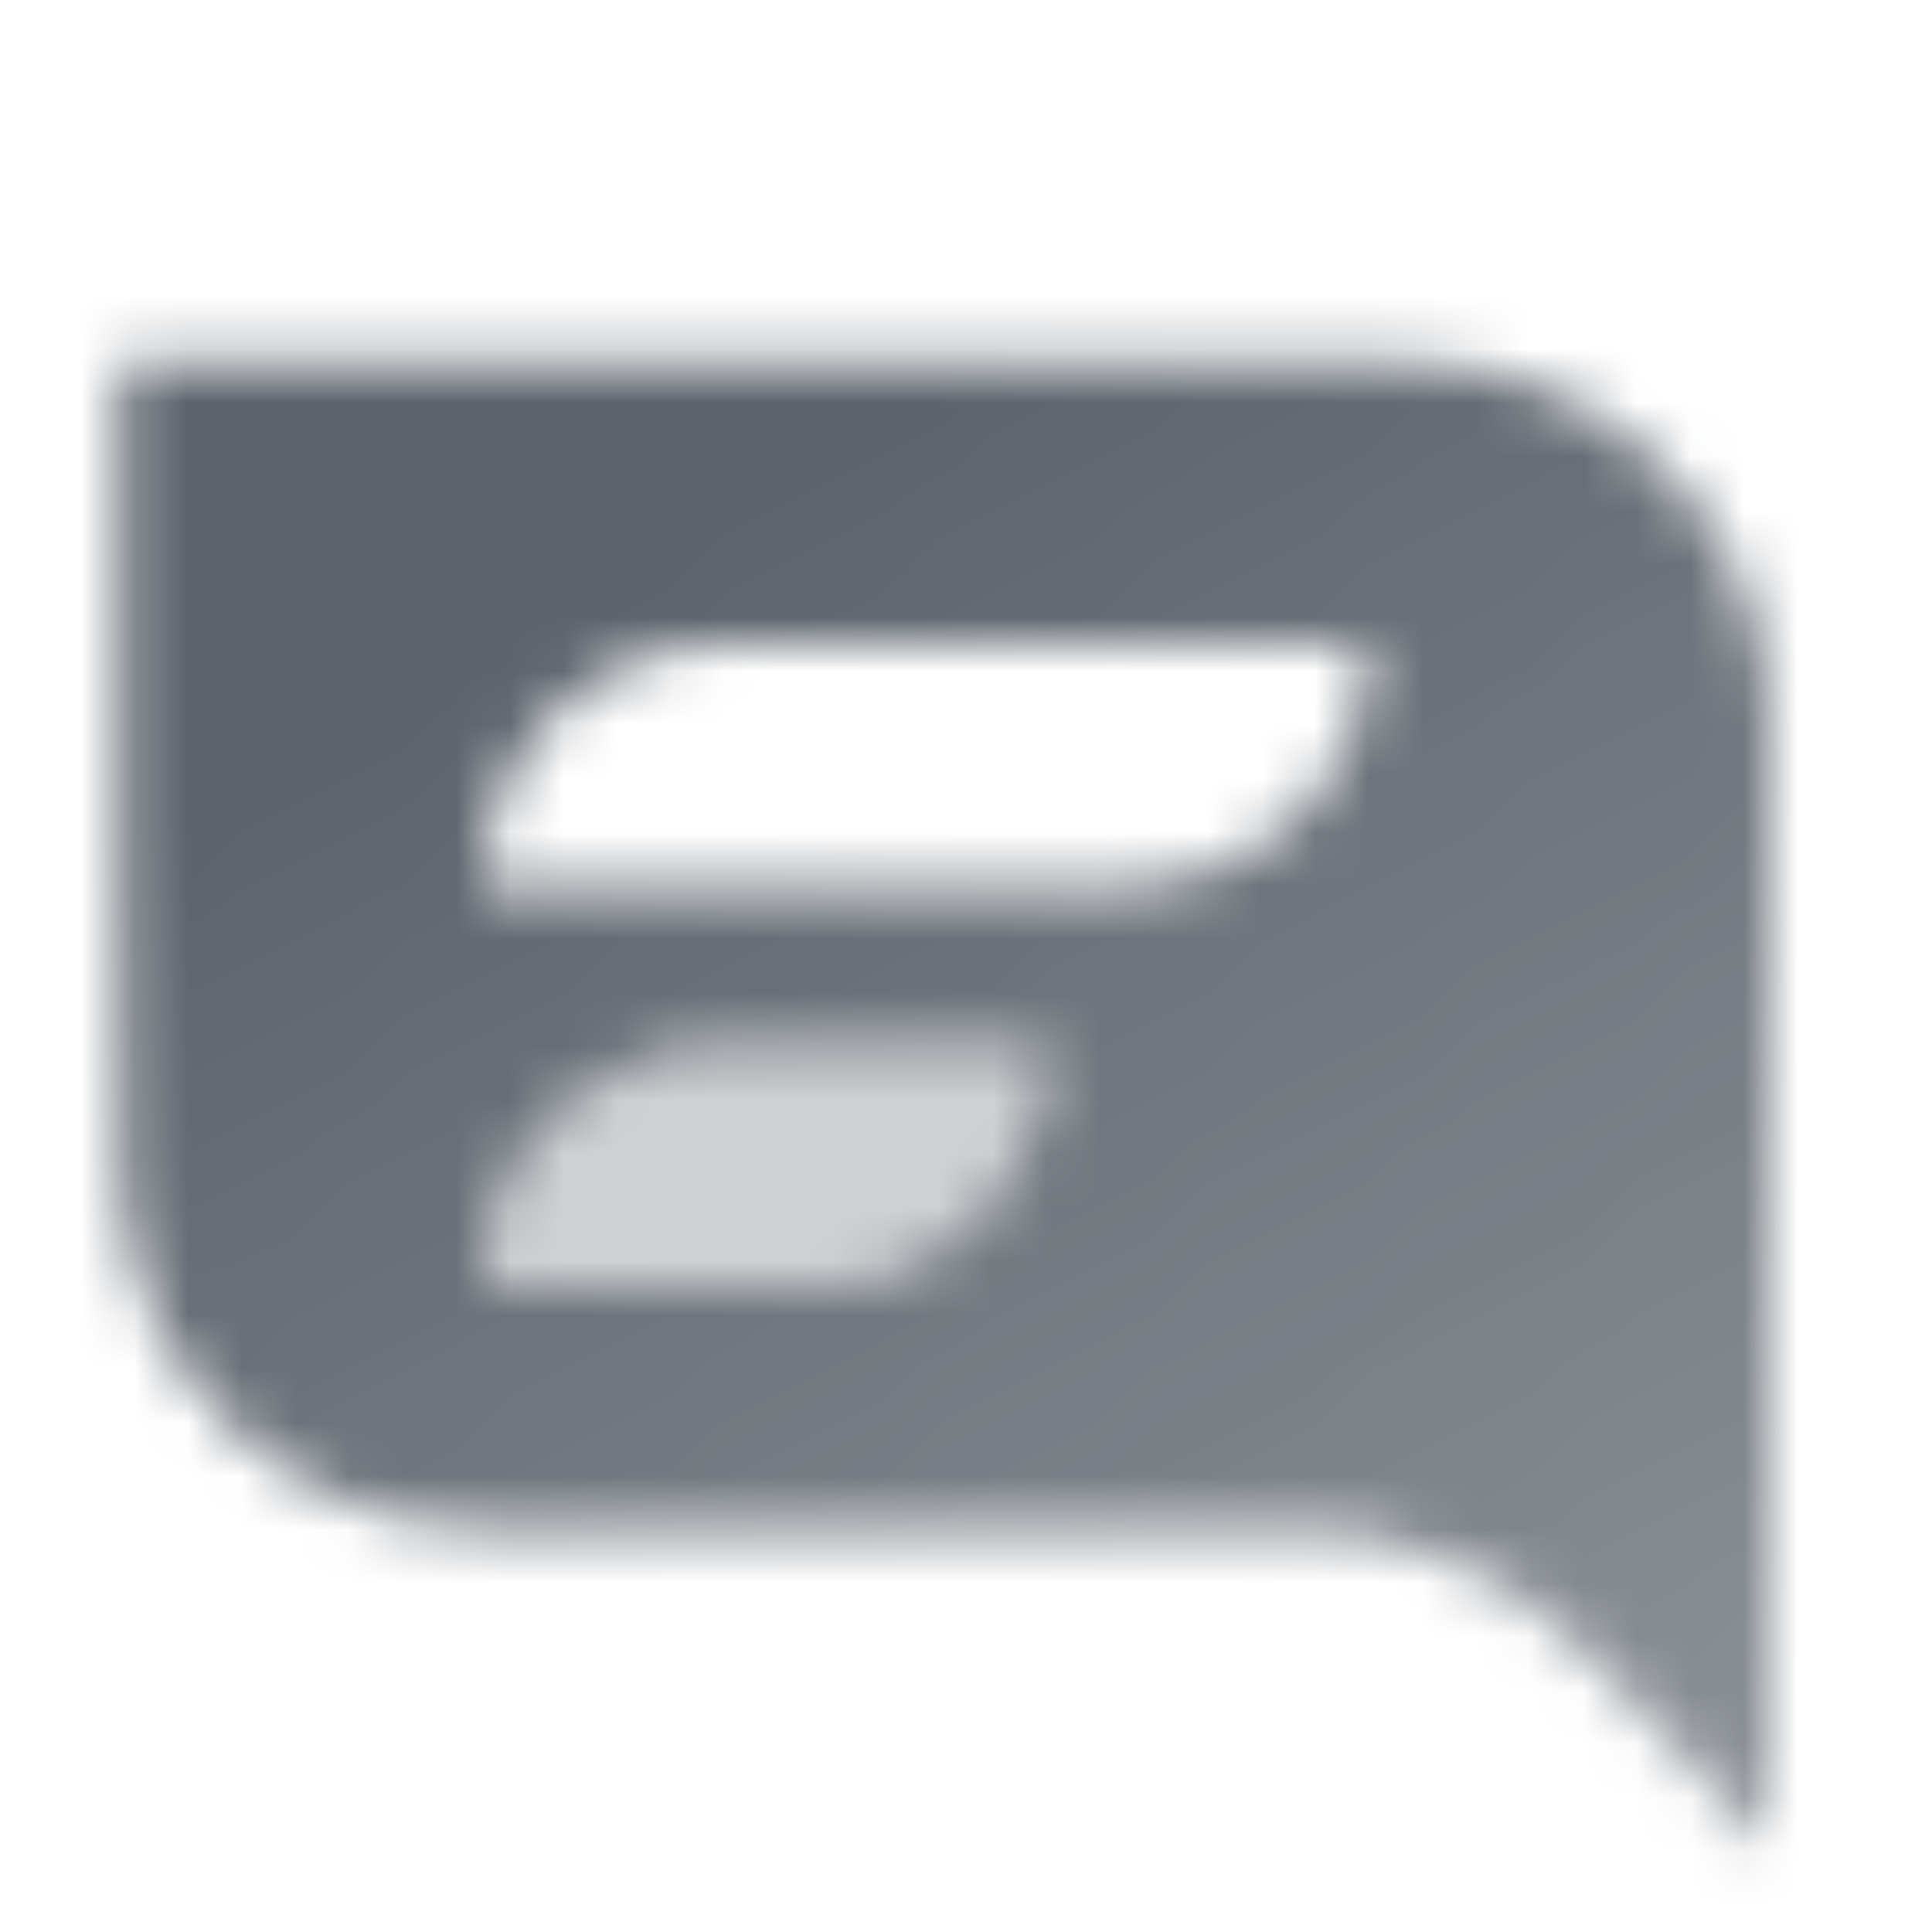
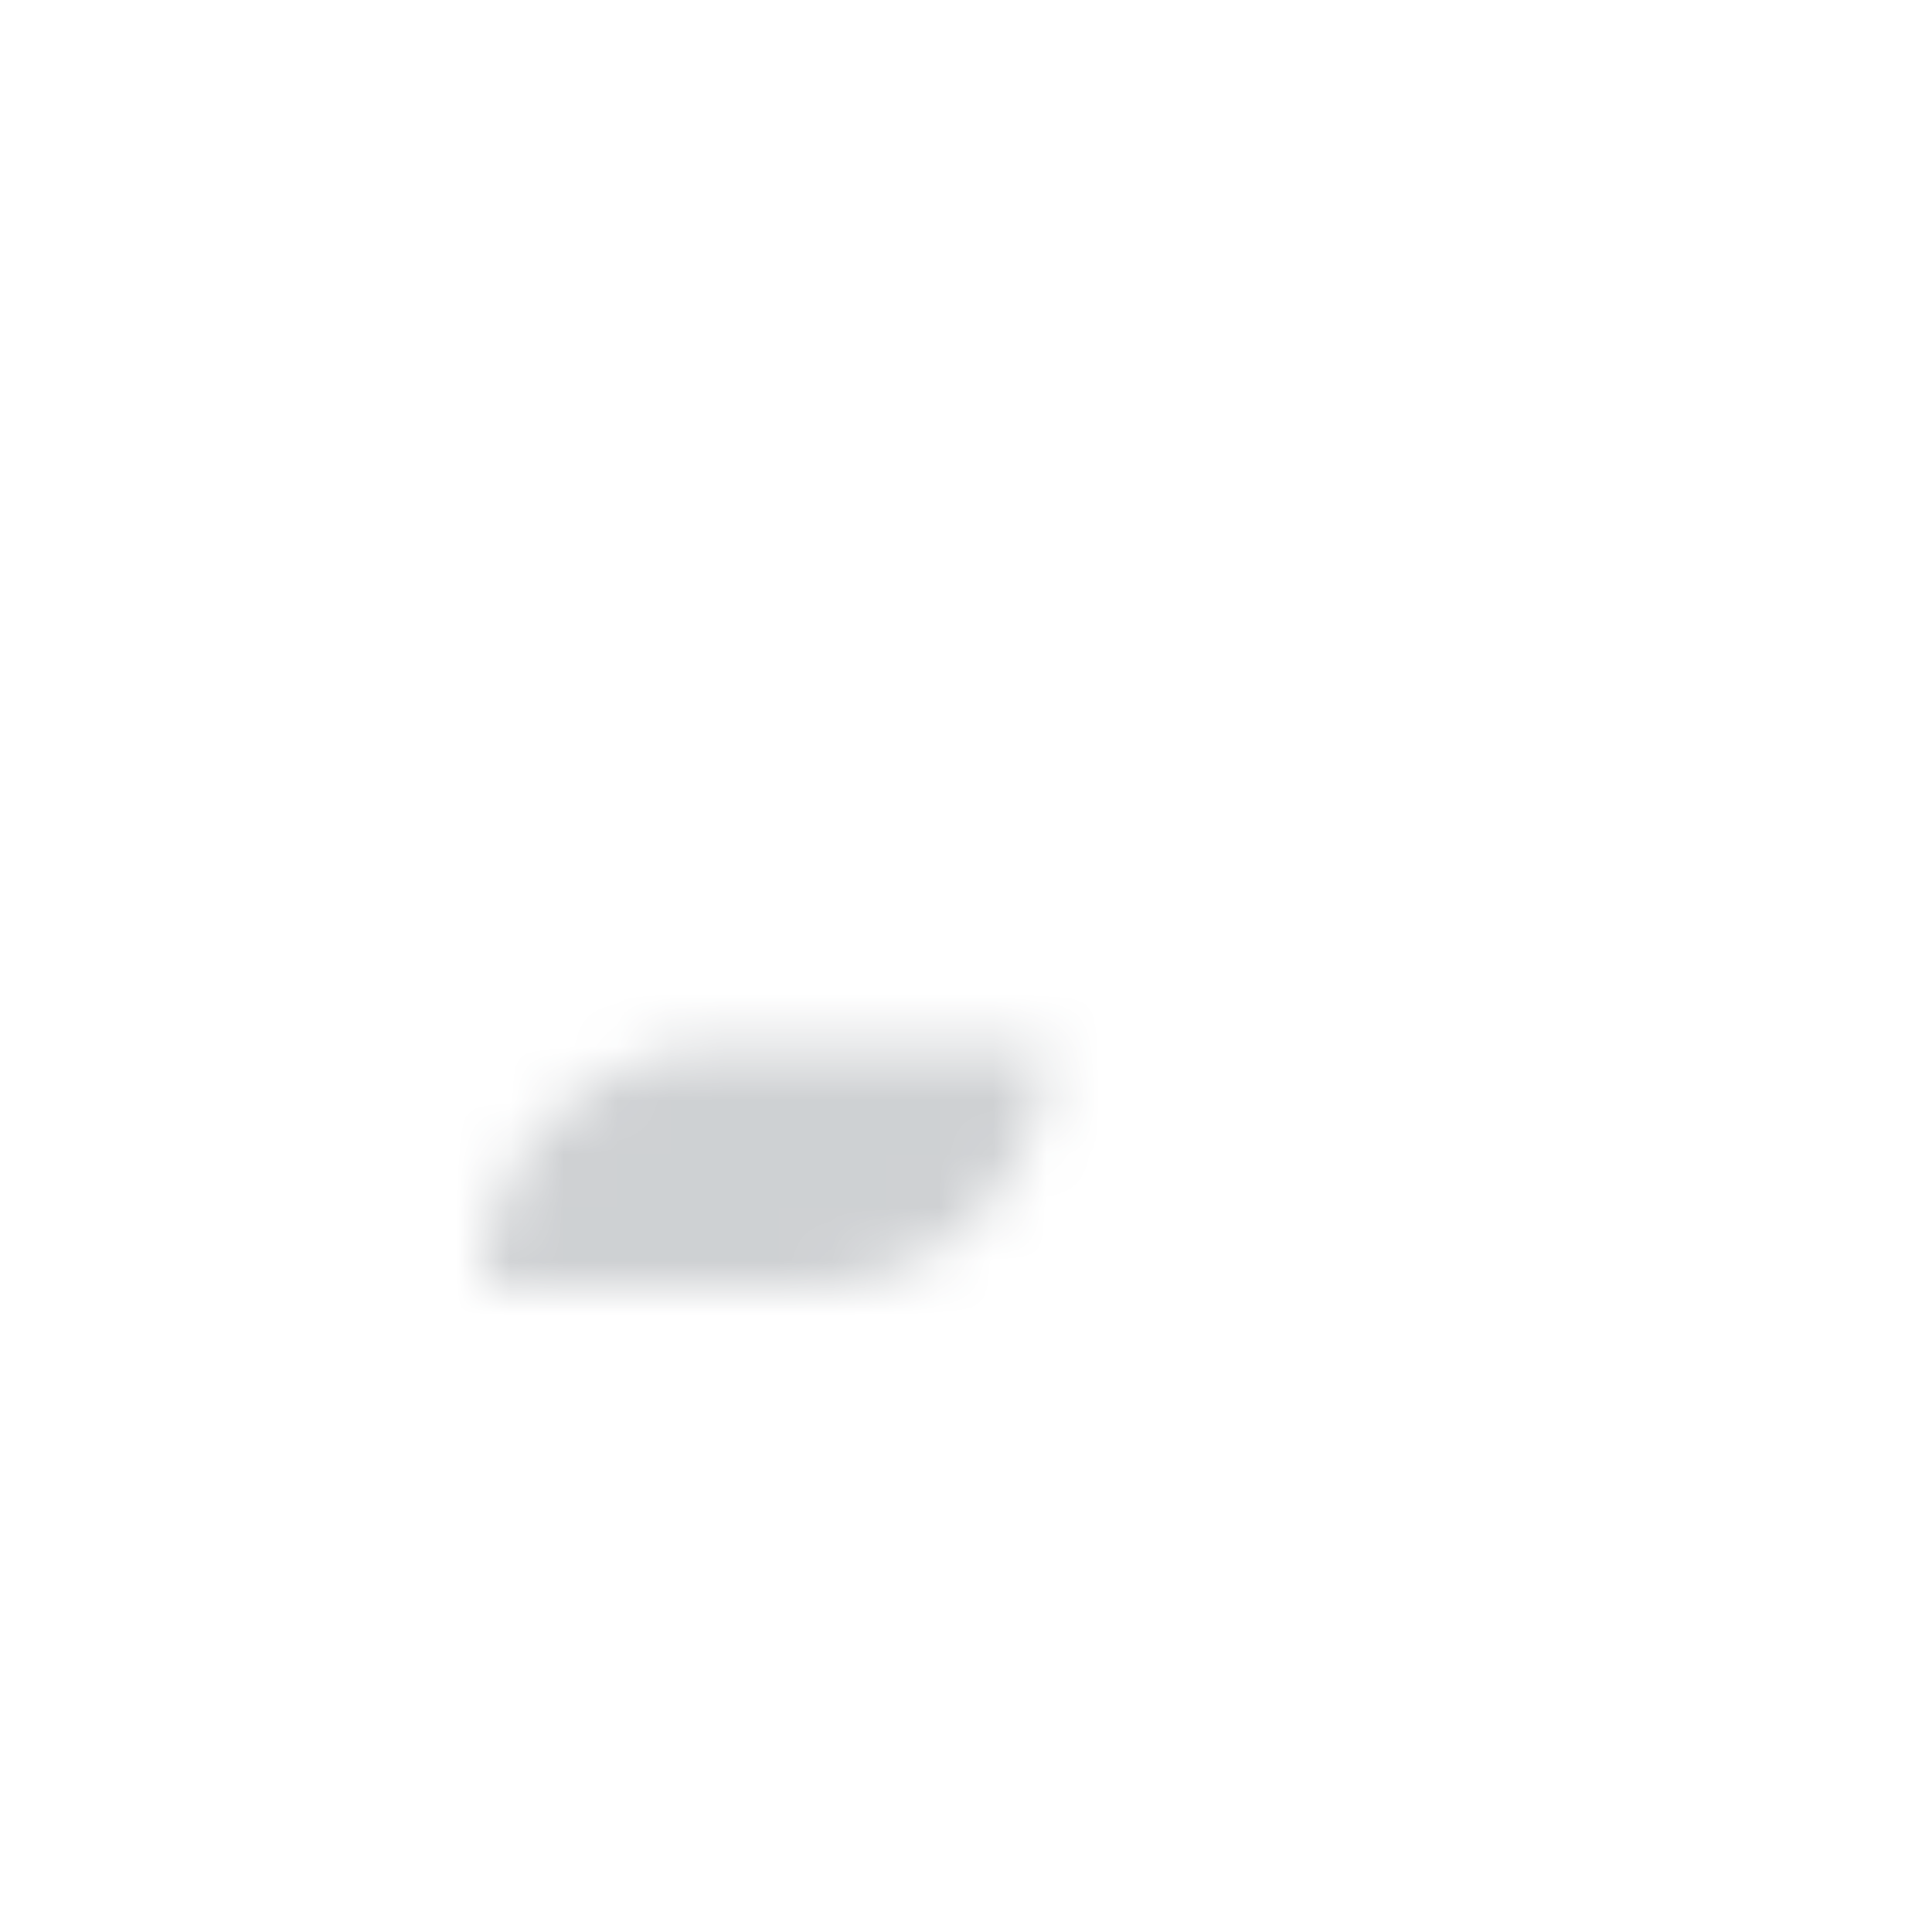
<svg xmlns="http://www.w3.org/2000/svg" width="36" height="36" viewBox="0 0 36 36" fill="none">
  <mask id="mask0_3290_55756" style="mask-type:alpha" maskUnits="userSpaceOnUse" x="2" y="6" width="31" height="29">
-     <path fill-rule="evenodd" clip-rule="evenodd" d="M2.25 6.75H26.25C29.978 6.75 33 9.772 33 13.5V34.5L29.633 30.887C28.215 29.365 26.227 28.5 24.146 28.5H9C5.272 28.5 2.25 25.478 2.25 21.75V6.75ZM9 16.5C9 14.015 11.015 12 13.5 12H25.5C25.5 14.485 23.485 16.5 21 16.5H9ZM13.5 19.5C11.015 19.5 9 21.515 9 24H15C17.485 24 19.5 21.985 19.5 19.5H13.5Z" fill="url(#paint0_linear_3290_55756)" />
    <path opacity="0.3" d="M9 24C9 21.515 11.015 19.5 13.5 19.5H19.5C19.5 21.985 17.485 24 15 24H9Z" fill="black" />
  </mask>
  <g mask="url(#mask0_3290_55756)">
    <path d="M0 0H36V36H0V0Z" fill="#5C636B" />
  </g>
  <defs>
    <linearGradient id="paint0_linear_3290_55756" x1="17.625" y1="6.75" x2="34.034" y2="33.874" gradientUnits="userSpaceOnUse">
      <stop />
      <stop offset="1" stop-opacity="0.7" />
    </linearGradient>
  </defs>
</svg>